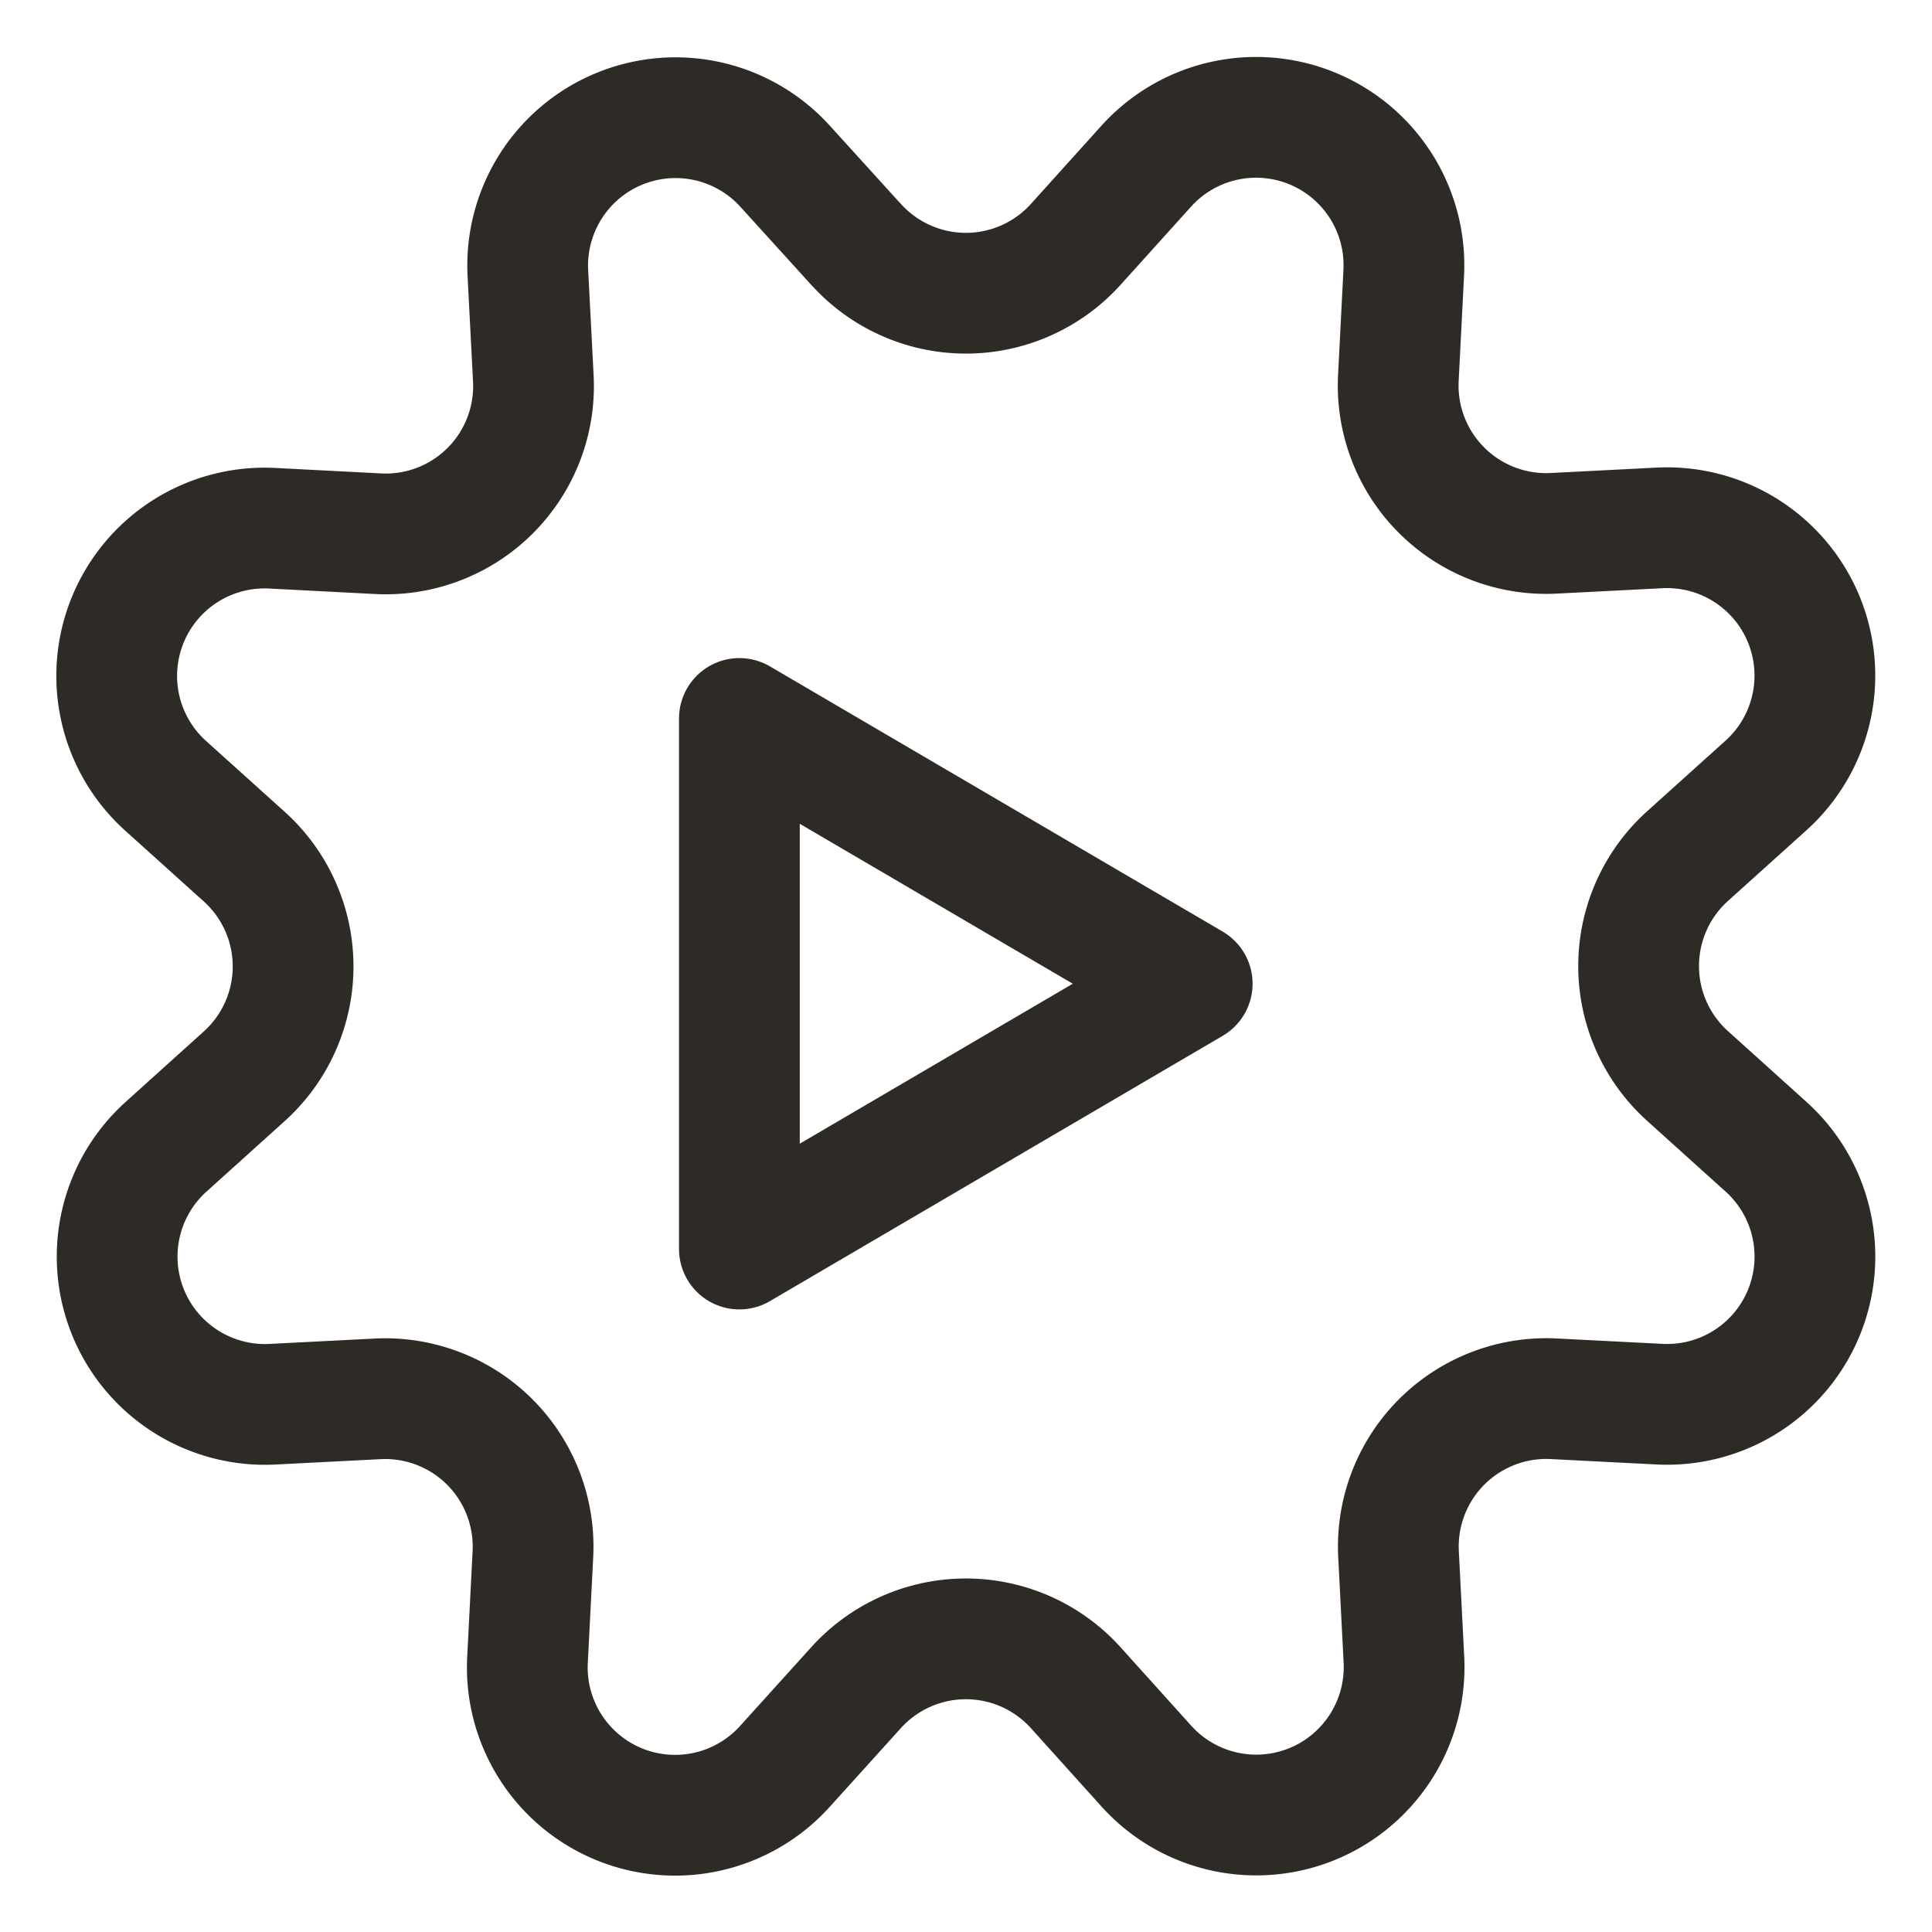
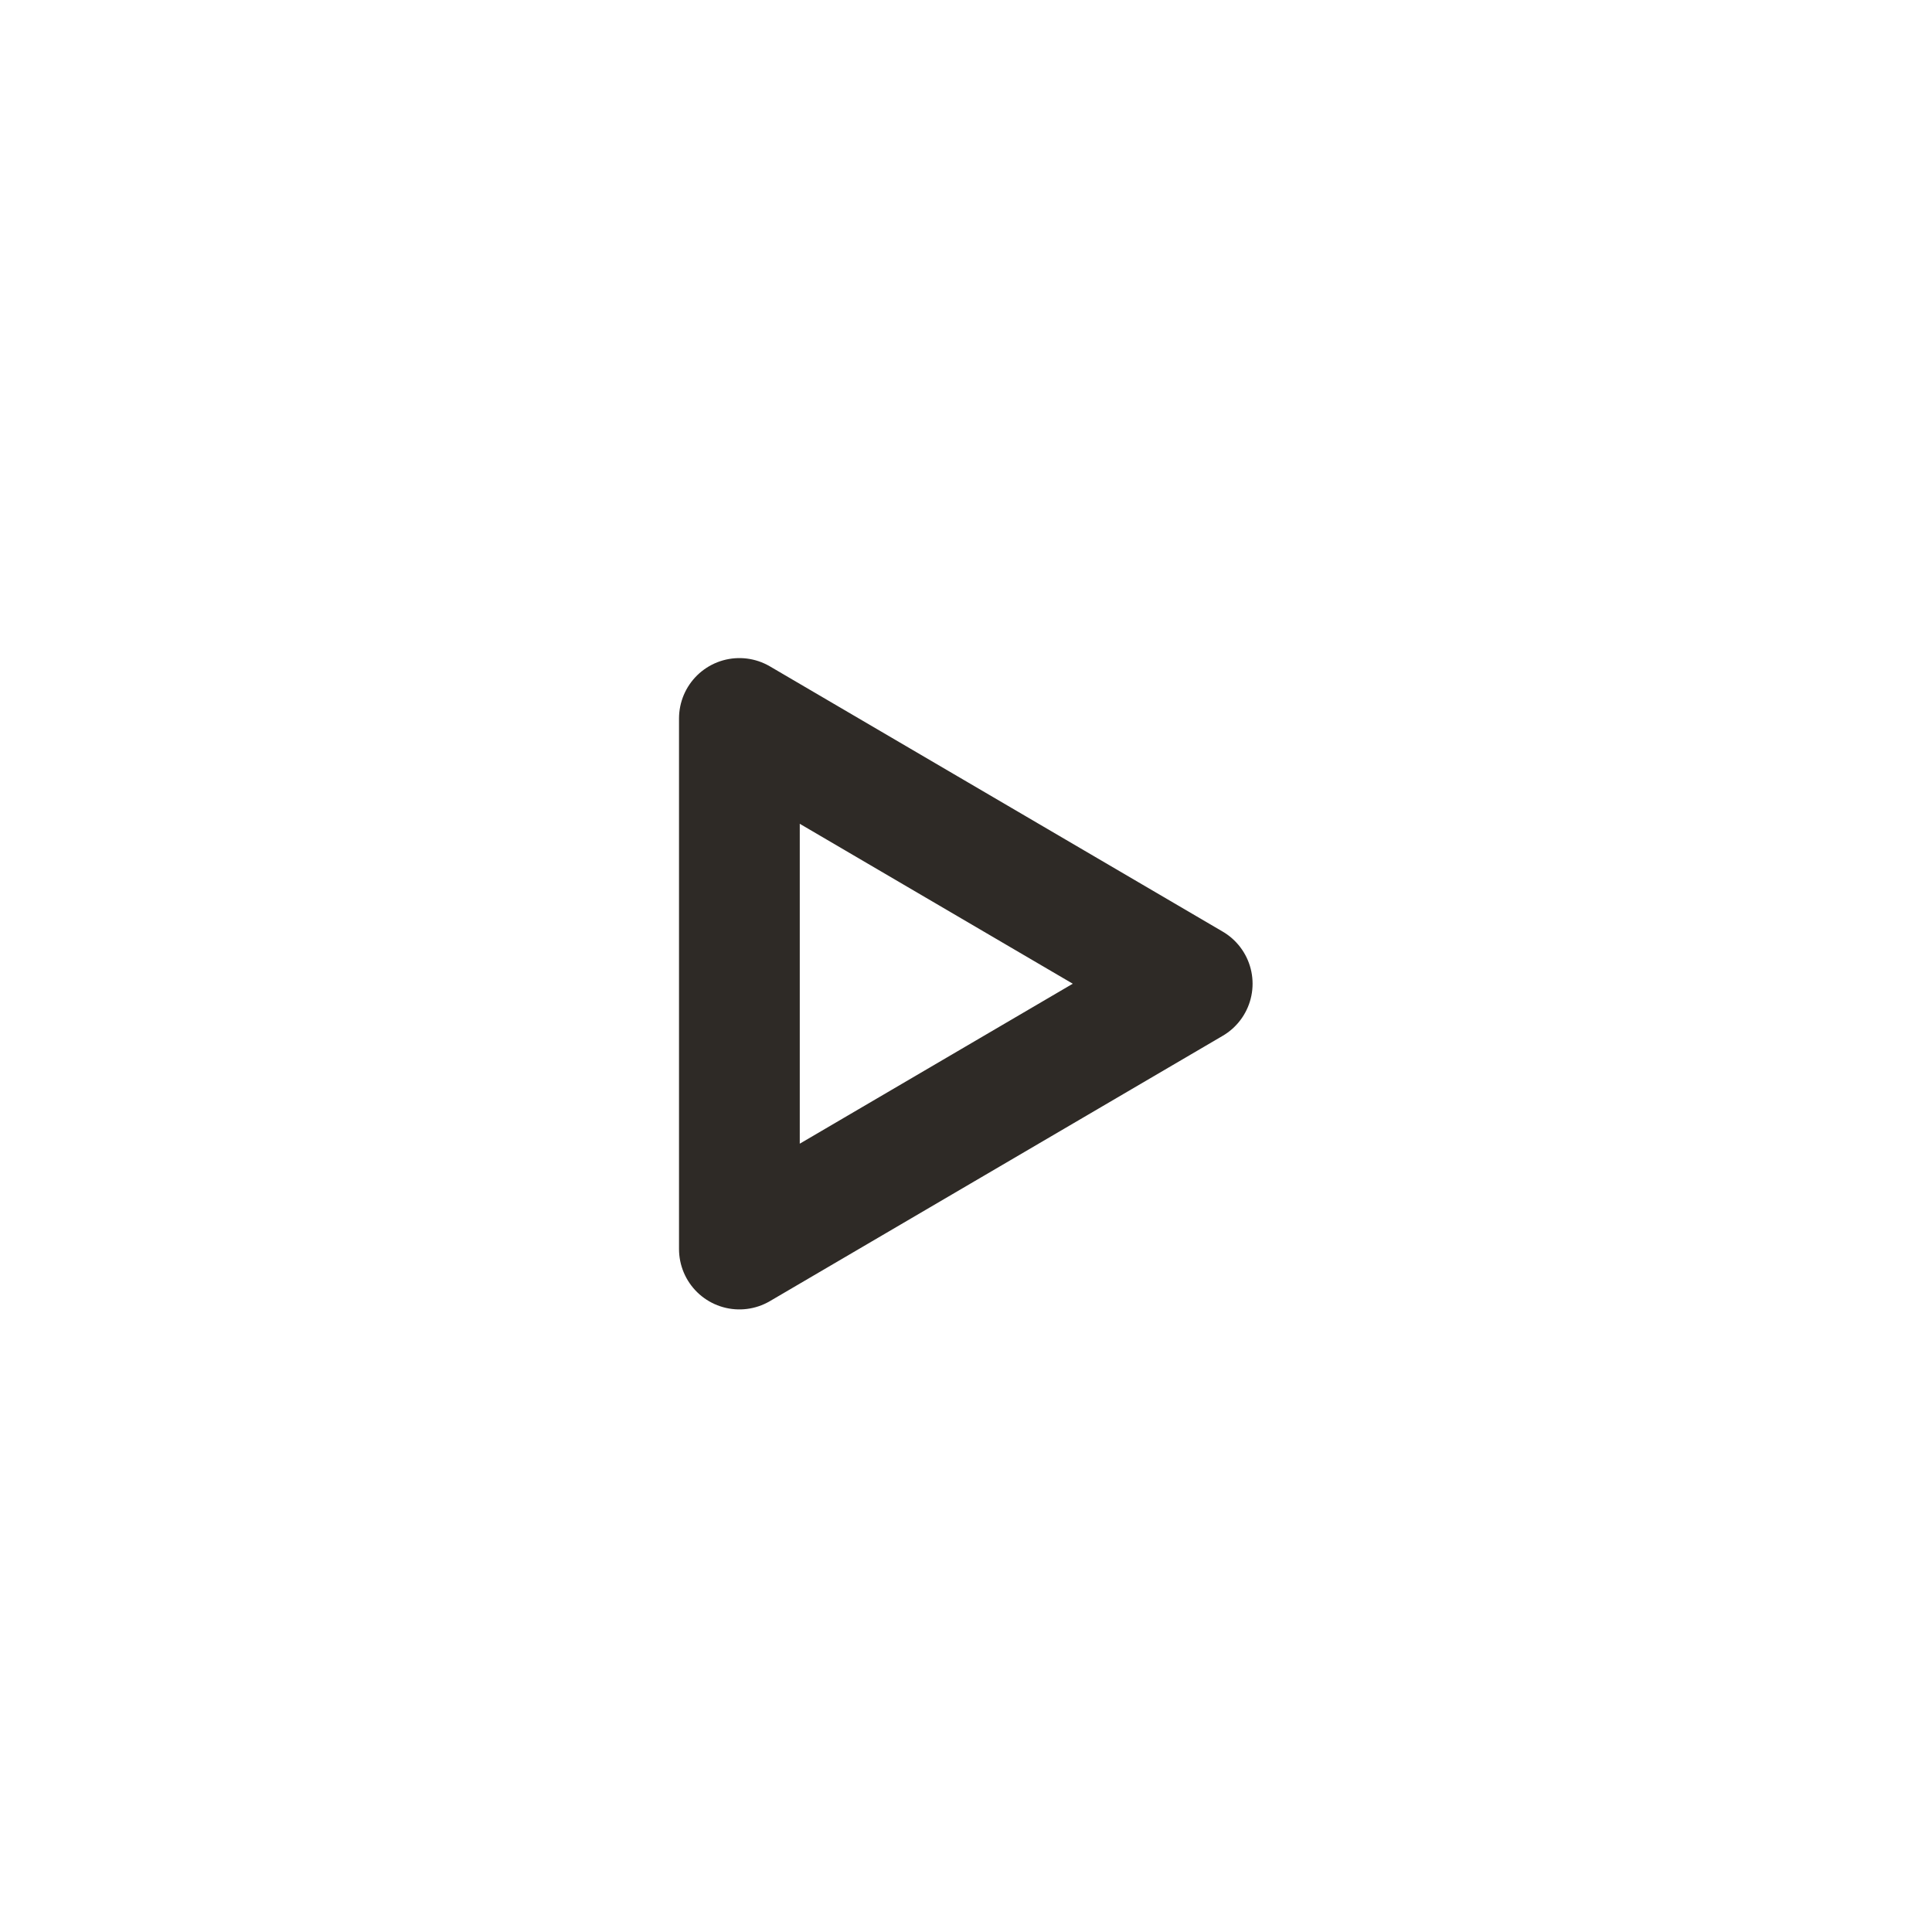
<svg xmlns="http://www.w3.org/2000/svg" width="24" height="24" fill="none">
-   <path stroke="#2E2A26" stroke-linecap="round" stroke-linejoin="round" stroke-width="1.5" d="M10.636 3.037a1.837 1.837 0 0 0 2.726 0l.881-.977a1.837 1.837 0 0 1 3.195 1.324l-.067 1.313a1.838 1.838 0 0 0 1.928 1.928l1.313-.067a1.837 1.837 0 0 1 1.326 3.199l-.977.88a1.838 1.838 0 0 0 0 2.727l.977.881a1.836 1.836 0 0 1-1.324 3.198l-1.313-.067a1.838 1.838 0 0 0-1.928 1.928l.067 1.313a1.837 1.837 0 0 1-3.198 1.324l-.88-.977a1.838 1.838 0 0 0-2.727 0l-.884.978a1.836 1.836 0 0 1-3.198-1.325l.067-1.312a1.838 1.838 0 0 0-1.928-1.928l-1.312.067a1.836 1.836 0 0 1-1.322-3.194l.977-.881a1.837 1.837 0 0 0 0-2.727l-.977-.88a1.837 1.837 0 0 1 1.324-3.2l1.313.068a1.836 1.836 0 0 0 1.93-1.932l-.068-1.313A1.837 1.837 0 0 1 9.75 2.062l.885.975Z" />
  <path stroke="#2E2A26" stroke-linecap="round" stroke-linejoin="round" stroke-width="1.5" d="M14.81 12.22 9.185 8.925v6.591l5.625-3.296Z" />
</svg>